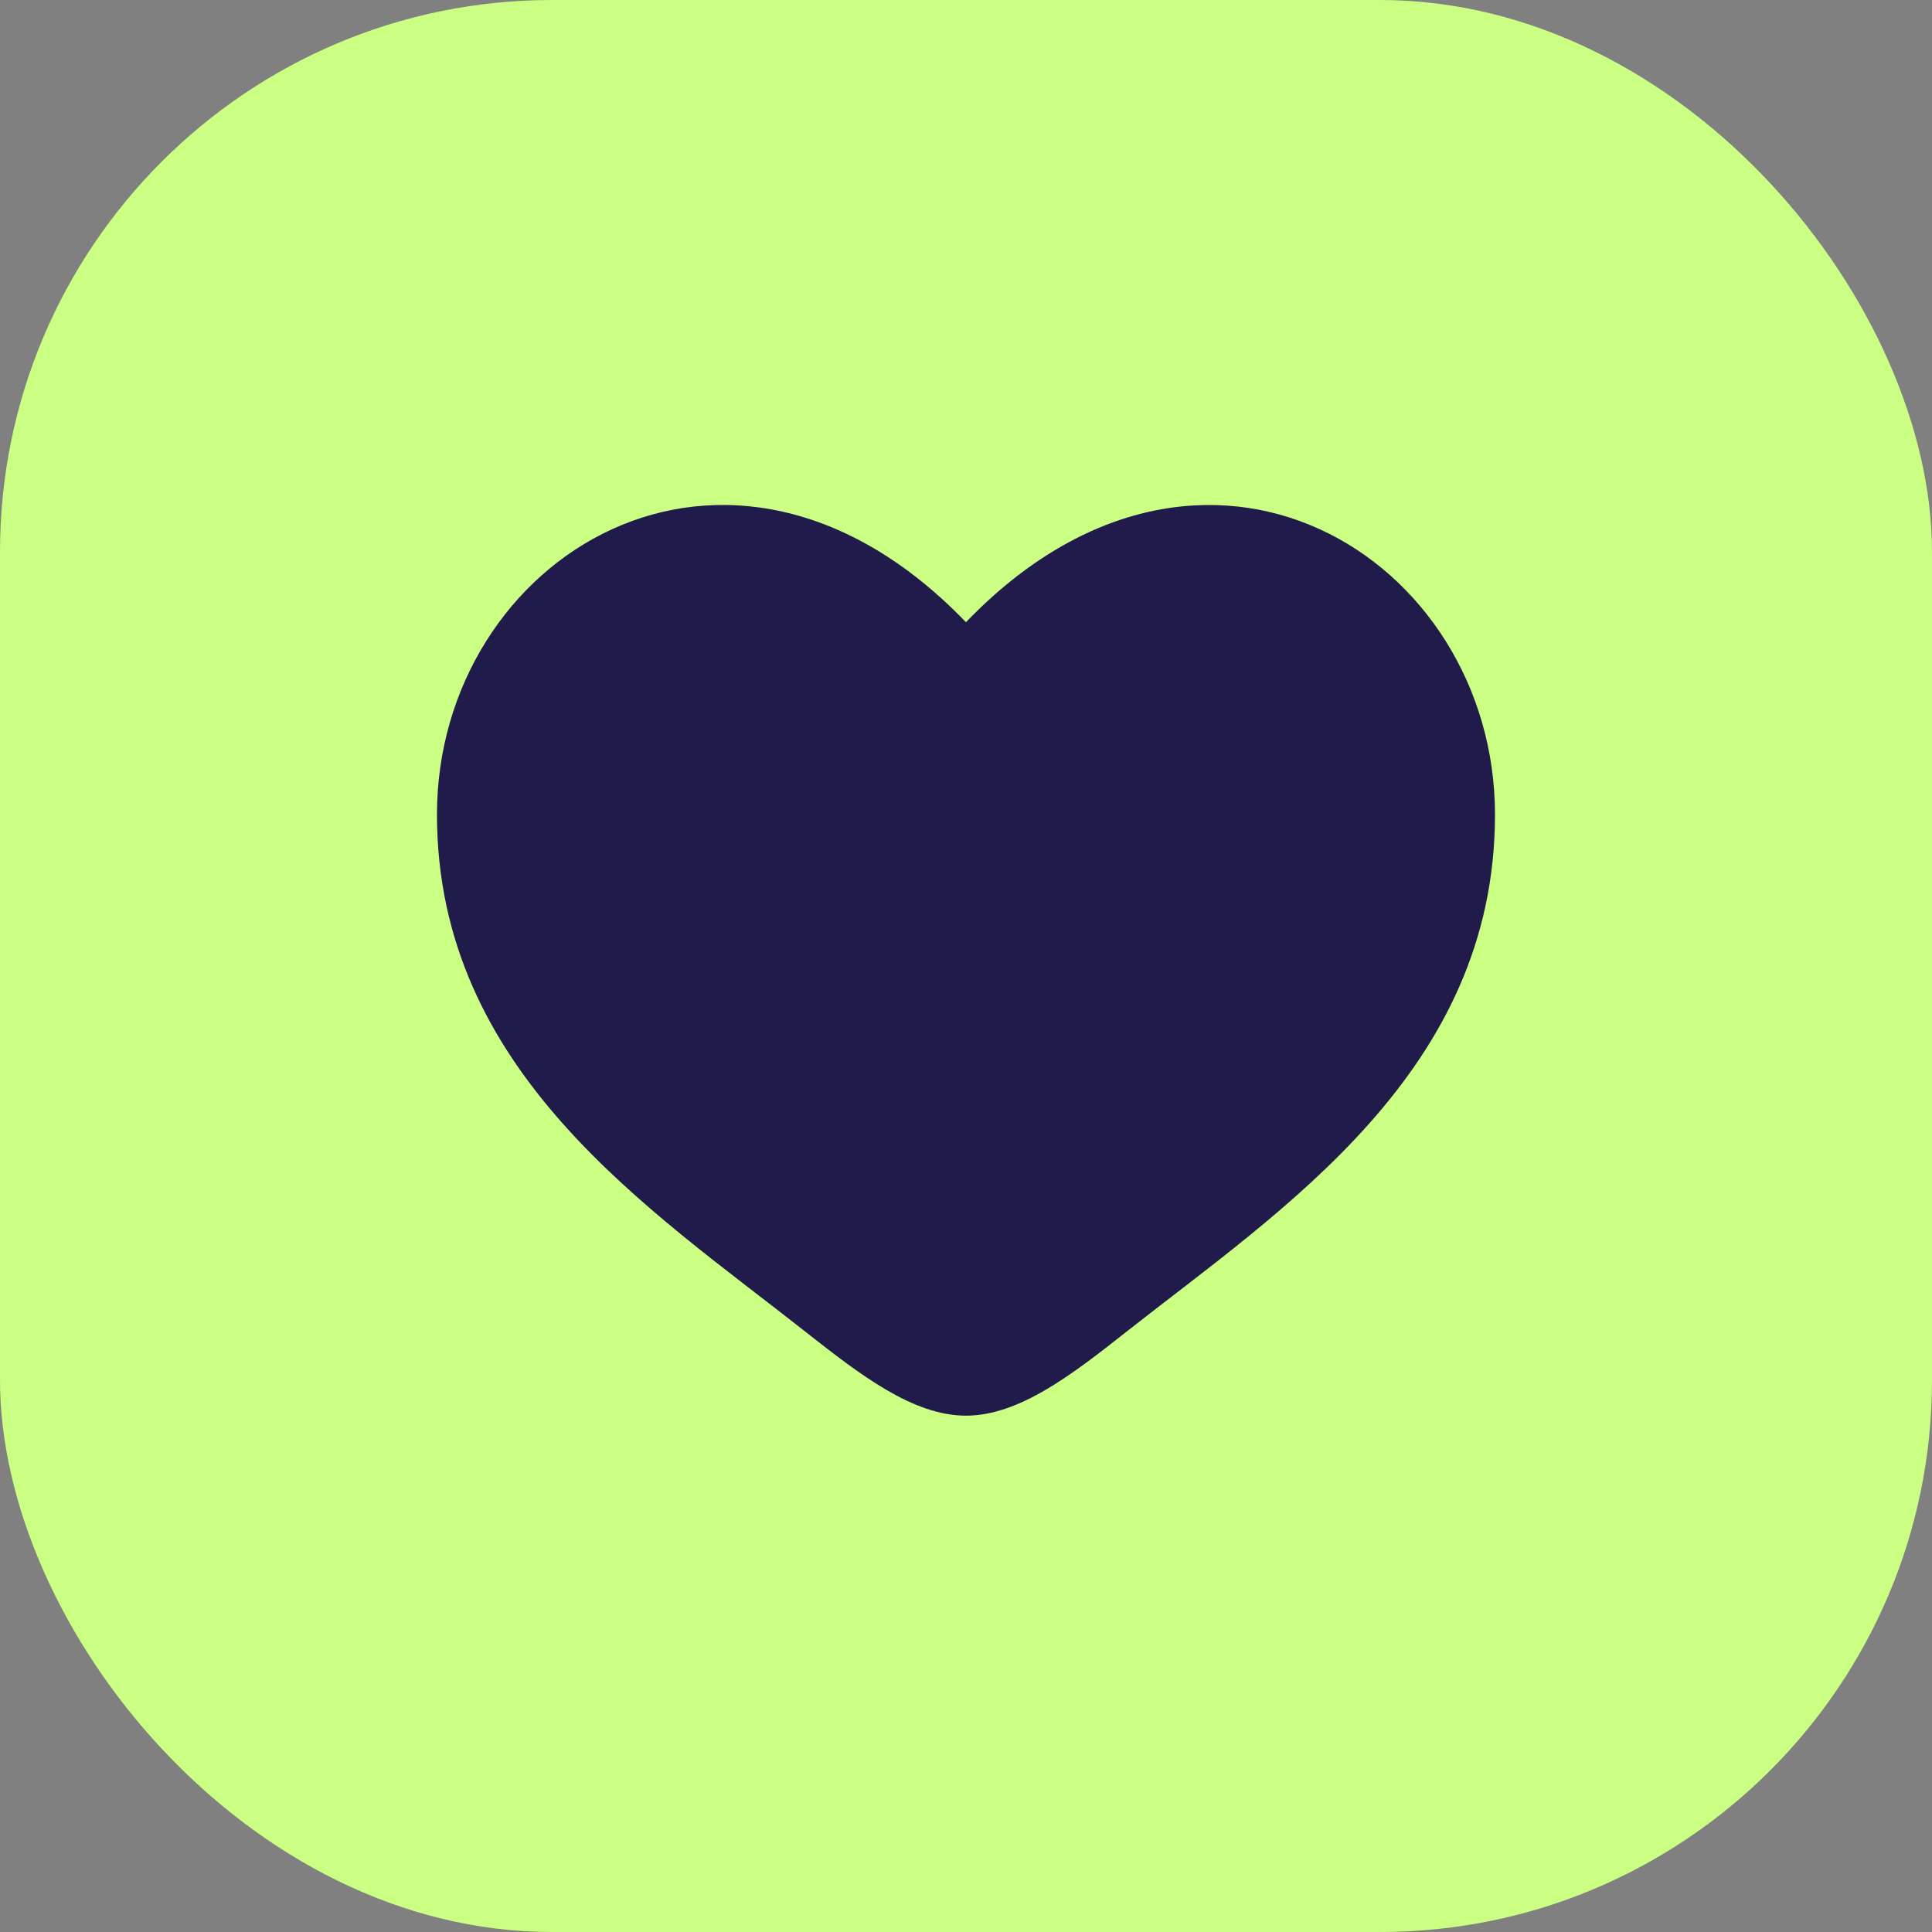
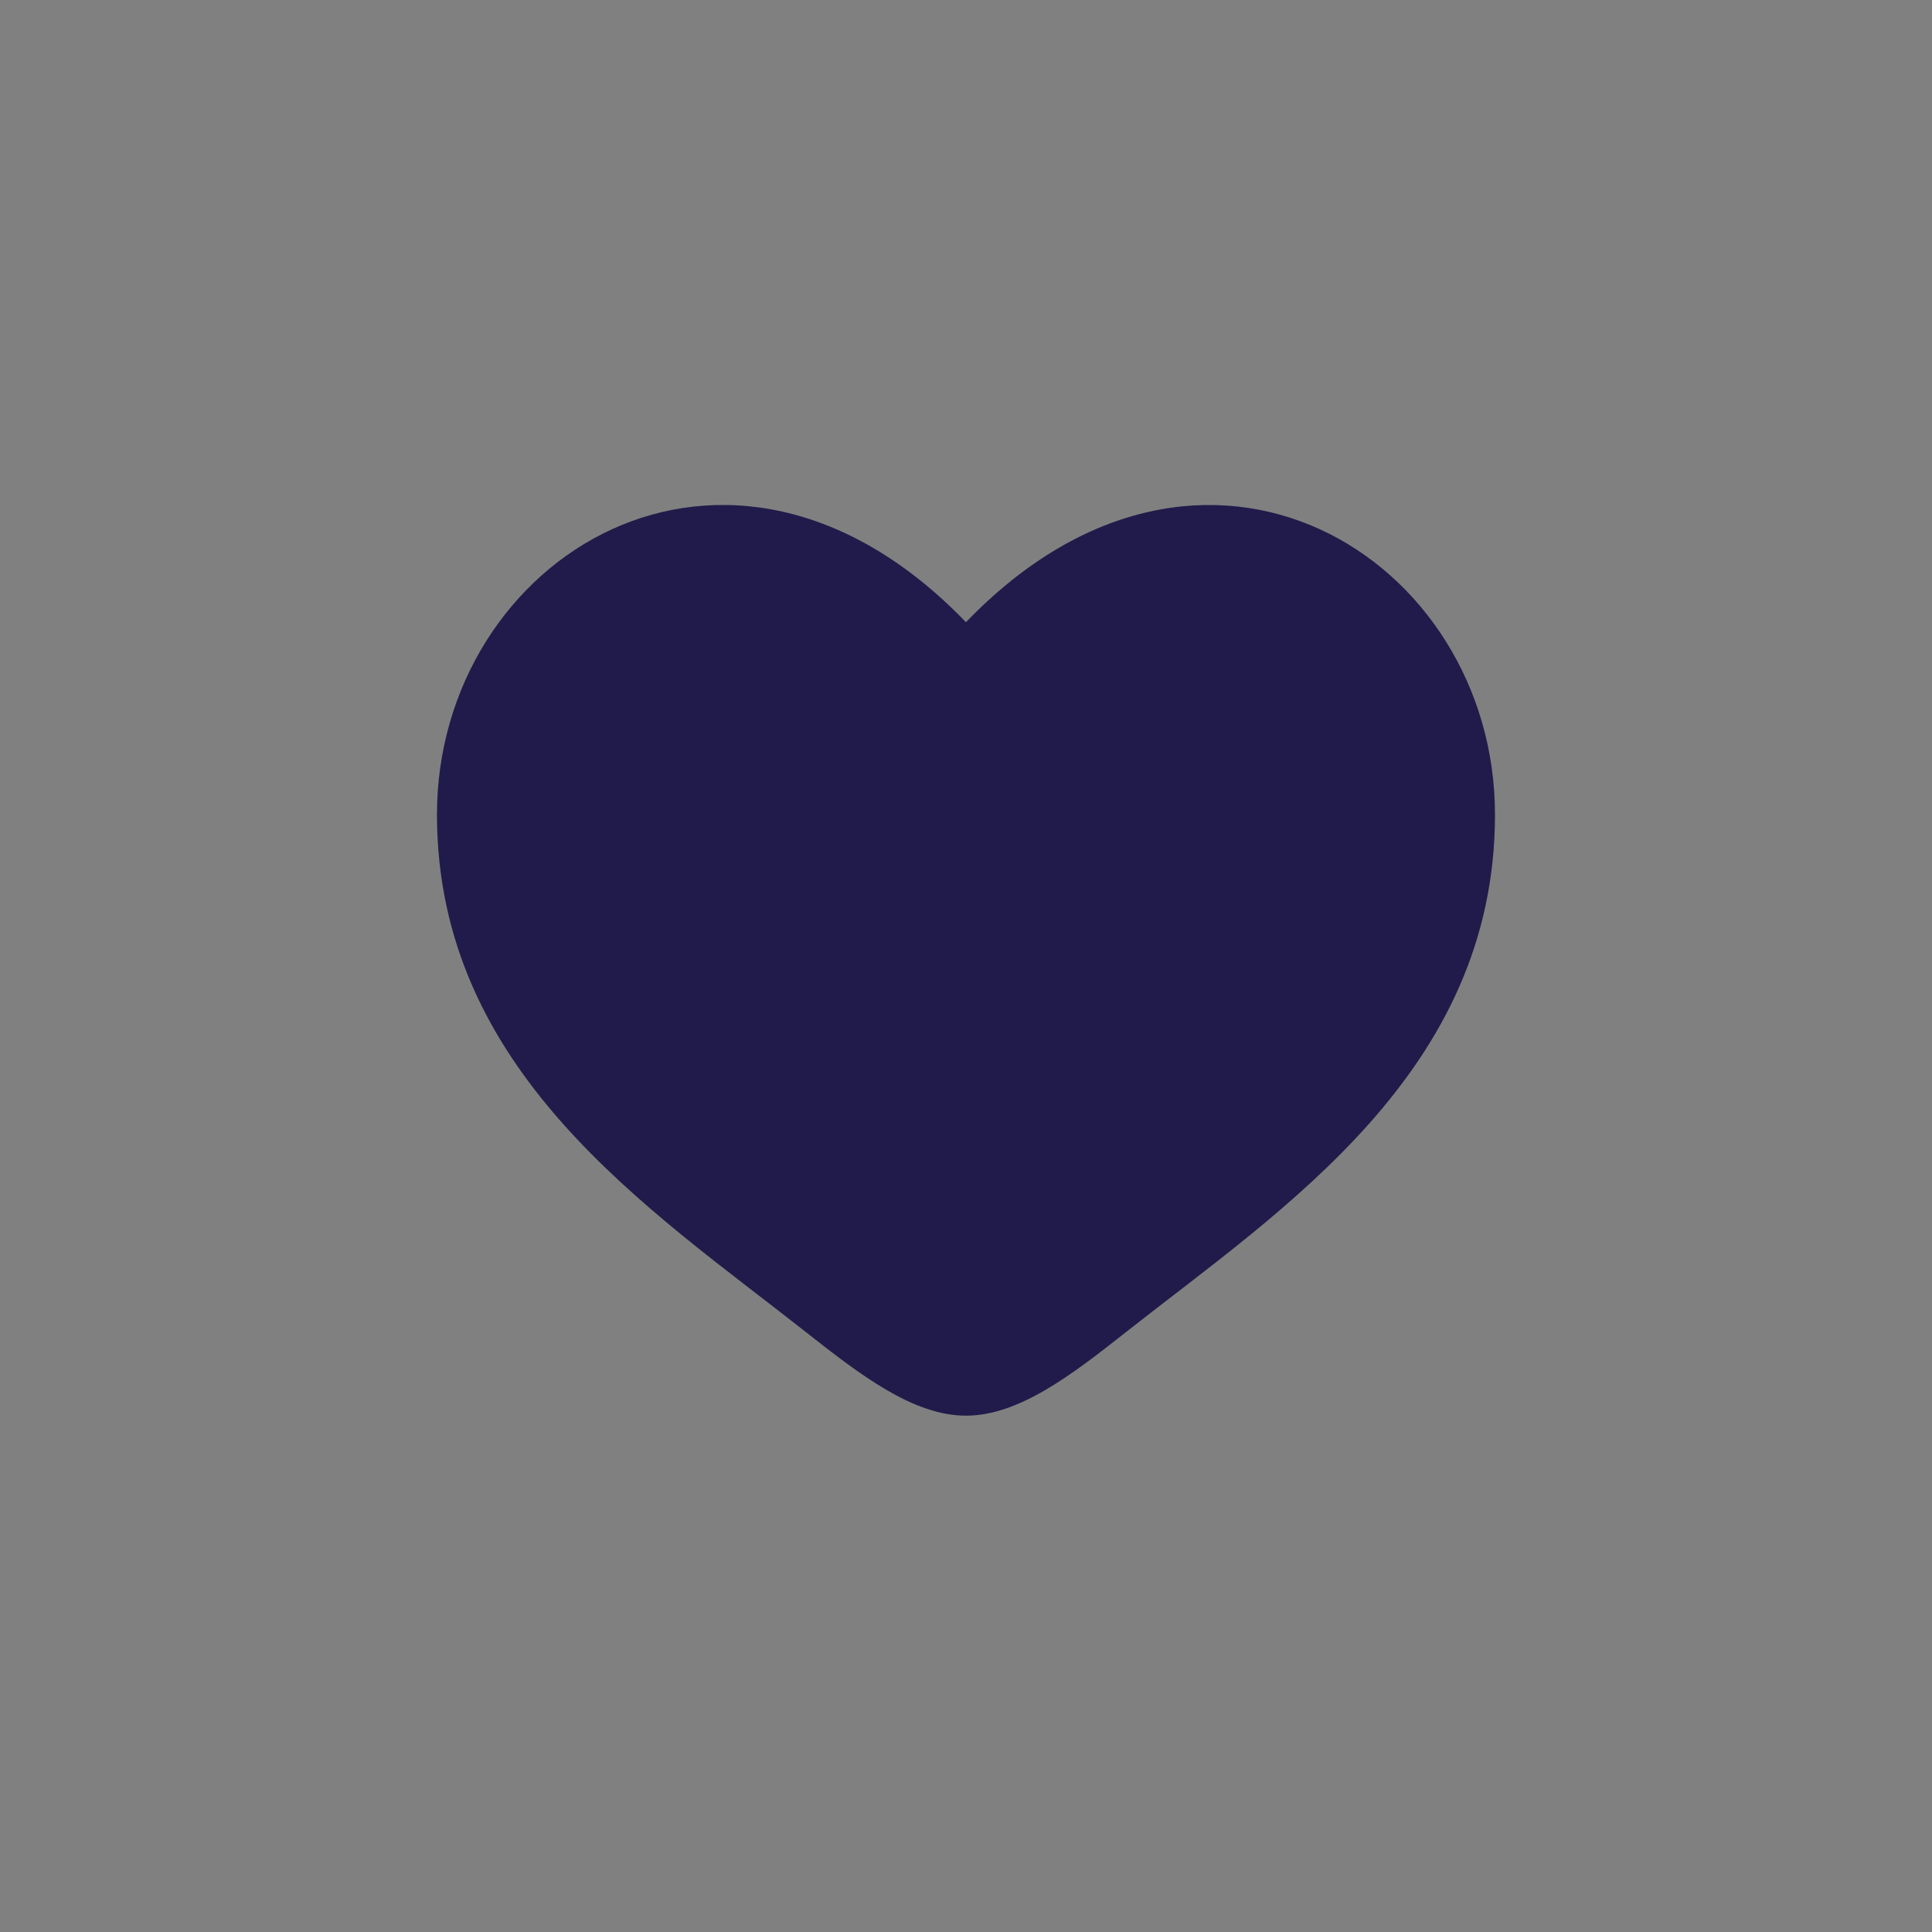
<svg xmlns="http://www.w3.org/2000/svg" width="35" height="35" viewBox="0 0 35 35" fill="none">
  <rect x="0" y="0" width="35" height="35" fill="#808080" stroke="none" />
-   <rect width="35" height="35" rx="10" fill="#CAFF83" />
  <path d="M7.916 14.756C7.916 19.417 11.768 21.9 14.588 24.123C15.583 24.907 16.541 25.646 17.499 25.646C18.458 25.646 19.416 24.908 20.411 24.122C23.231 21.901 27.083 19.417 27.083 14.757C27.083 10.098 21.812 6.791 17.499 11.272C13.187 6.791 7.916 10.096 7.916 14.756Z" fill="#211B4B" />
</svg>